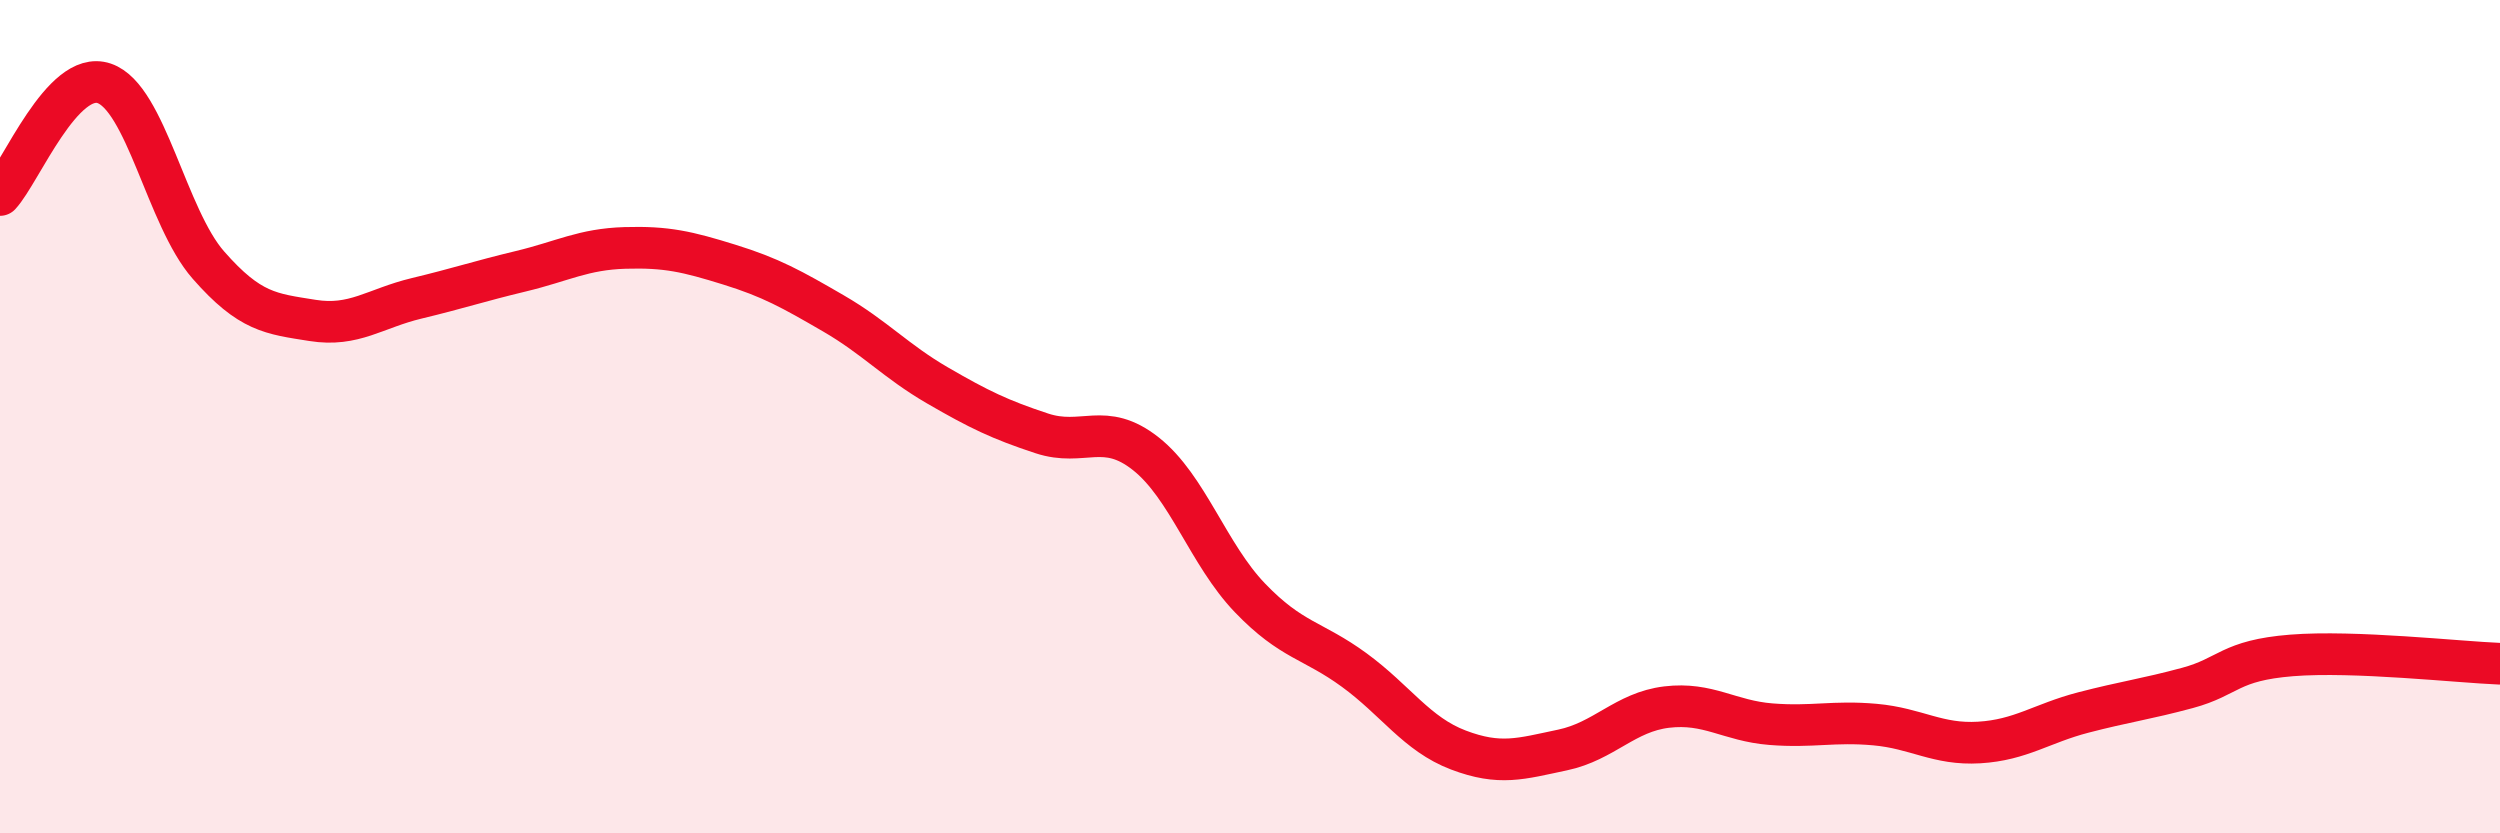
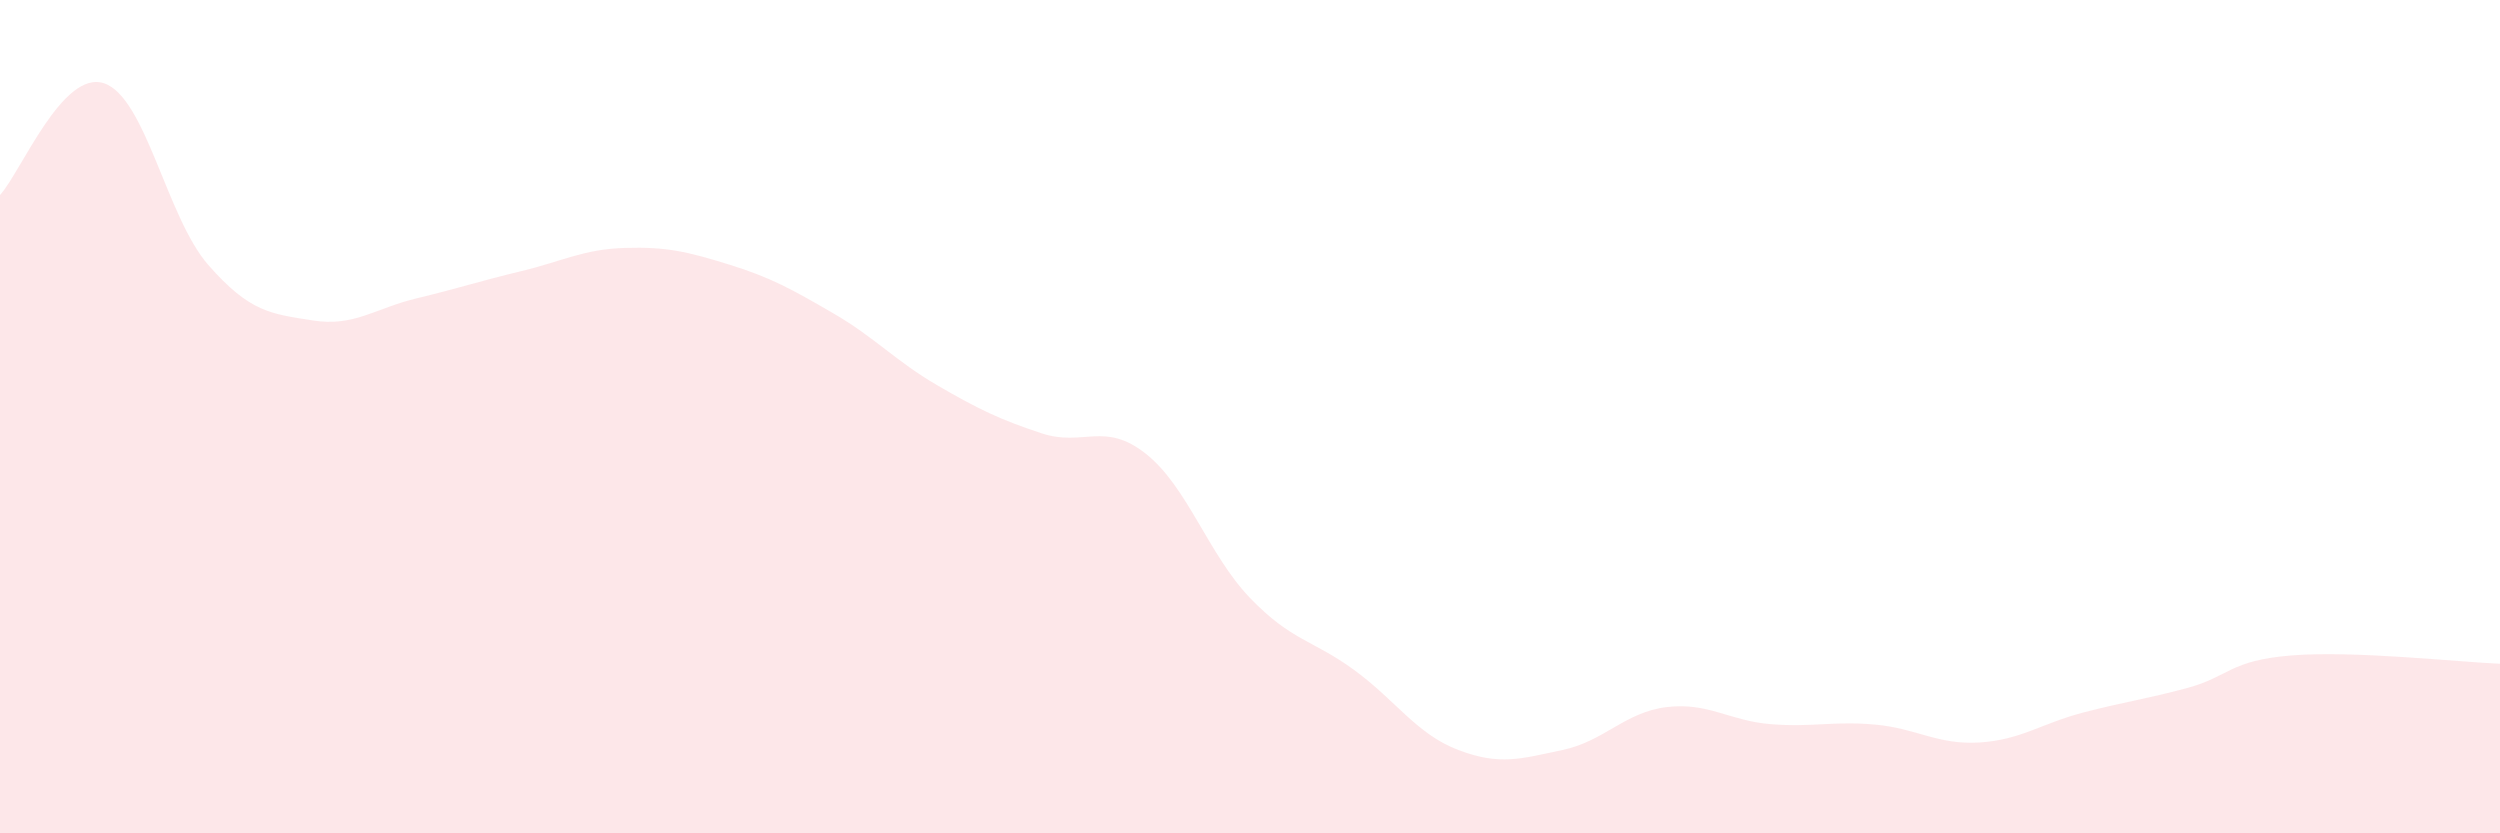
<svg xmlns="http://www.w3.org/2000/svg" width="60" height="20" viewBox="0 0 60 20">
  <path d="M 0,4.68 C 0.5,4.14 1.5,1.66 2.5,2 C 3.5,2.34 4,5.22 5,6.36 C 6,7.5 6.5,7.53 7.5,7.69 C 8.5,7.85 9,7.4 10,7.16 C 11,6.92 11.5,6.75 12.5,6.51 C 13.5,6.27 14,5.98 15,5.95 C 16,5.92 16.5,6.04 17.5,6.35 C 18.5,6.66 19,6.94 20,7.52 C 21,8.1 21.5,8.67 22.5,9.25 C 23.5,9.83 24,10.07 25,10.4 C 26,10.73 26.5,10.1 27.5,10.89 C 28.5,11.68 29,13.31 30,14.35 C 31,15.39 31.5,15.35 32.5,16.08 C 33.5,16.81 34,17.62 35,18 C 36,18.38 36.5,18.21 37.5,18 C 38.5,17.79 39,17.09 40,16.97 C 41,16.85 41.5,17.3 42.5,17.38 C 43.5,17.46 44,17.3 45,17.39 C 46,17.48 46.5,17.88 47.5,17.82 C 48.5,17.76 49,17.36 50,17.1 C 51,16.84 51.5,16.78 52.5,16.51 C 53.5,16.24 53.5,15.85 55,15.73 C 56.5,15.61 59,15.89 60,15.93L60 20L0 20Z" fill="#EB0A25" opacity="0.1" stroke-linecap="round" stroke-linejoin="round" />
-   <path d="M 0,4.68 C 0.5,4.14 1.5,1.66 2.5,2 C 3.5,2.34 4,5.22 5,6.36 C 6,7.5 6.5,7.53 7.5,7.69 C 8.5,7.85 9,7.4 10,7.16 C 11,6.92 11.5,6.75 12.5,6.51 C 13.5,6.27 14,5.98 15,5.95 C 16,5.92 16.5,6.04 17.5,6.35 C 18.5,6.66 19,6.94 20,7.52 C 21,8.1 21.5,8.67 22.5,9.25 C 23.5,9.83 24,10.07 25,10.4 C 26,10.73 26.5,10.1 27.5,10.89 C 28.5,11.68 29,13.31 30,14.35 C 31,15.39 31.5,15.35 32.5,16.08 C 33.5,16.81 34,17.62 35,18 C 36,18.38 36.5,18.21 37.5,18 C 38.5,17.79 39,17.09 40,16.97 C 41,16.85 41.5,17.3 42.5,17.38 C 43.5,17.46 44,17.3 45,17.39 C 46,17.48 46.5,17.88 47.5,17.82 C 48.5,17.76 49,17.36 50,17.1 C 51,16.84 51.5,16.78 52.5,16.51 C 53.5,16.24 53.5,15.85 55,15.73 C 56.5,15.61 59,15.89 60,15.93" stroke="#EB0A25" stroke-width="1" fill="none" stroke-linecap="round" stroke-linejoin="round" />
</svg>